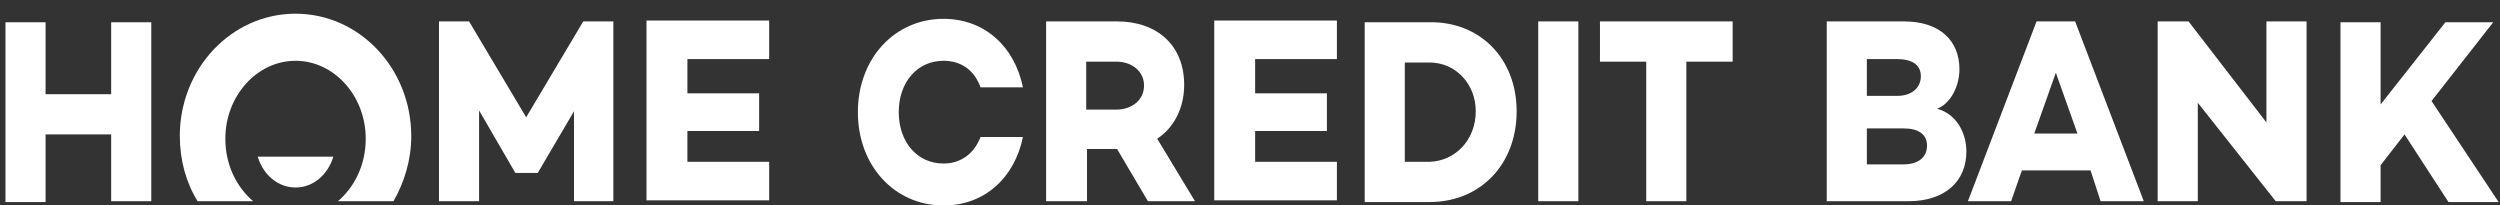
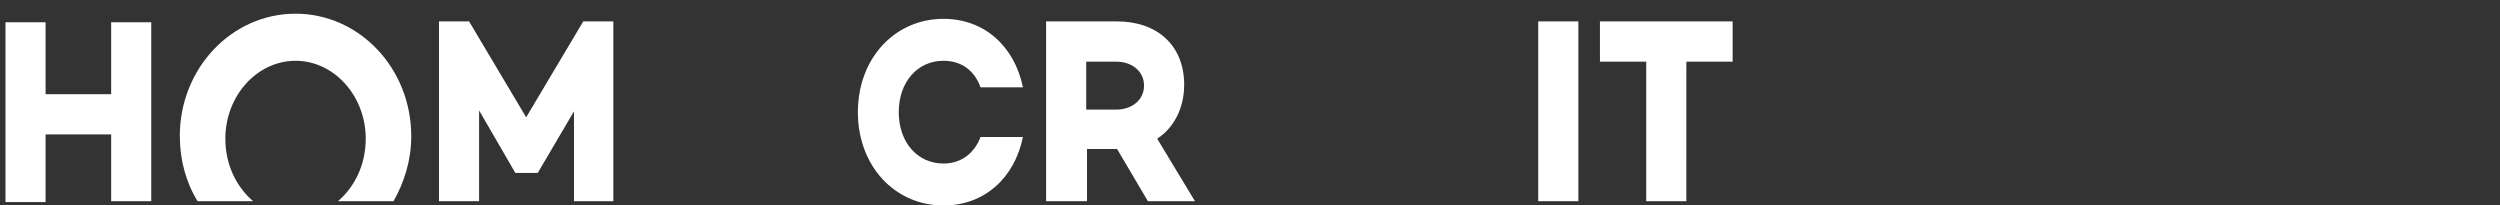
<svg xmlns="http://www.w3.org/2000/svg" width="146" height="12" fill="nFFFFFF" viewBox="0 0 146 12">
  <rect x="0" y="0" width="146" height="12" fill="#333333" stroke="none" />
  <path fill="#fff" d="M8.834 11.75V1.3H6.492v4.2h-3.83V1.3H.32v10.5h2.342V7.85h3.83v3.9ZM35.819 11.75V1.25h-1.757l-3.334 5.6-3.334-5.6h-1.757v10.5h2.342v-5.3l2.118 3.65h1.307l2.117-3.6v5.25ZM10.5 7.95C10.5 4 13.52.8 17.259.8c3.738 0 6.757 3.2 6.758 7.15 0 1.4-.406 2.7-1.037 3.8h-3.243c.991-.85 1.622-2.15 1.622-3.65 0-2.5-1.847-4.55-4.1-4.55S13.16 5.6 13.16 8.1c0 1.5.63 2.8 1.621 3.65h-3.243c-.676-1.1-1.036-2.4-1.036-3.8" />
-   <path fill="#fff" d="M17.259 10.95c-1.036 0-1.893-.75-2.208-1.8h4.415c-.315 1.05-1.171 1.8-2.207 1.8M40.144 5.45v-2h4.775V1.2h-7.163v10.5h7.163V9.45h-4.775v-1.8h4.19v-2.2Z" />
-   <path fill="#fff" fill-rule="evenodd" d="M111.457 11.75c2.117 0 3.379-1.15 3.379-2.9 0-1.1-.586-2.2-1.713-2.5.812-.3 1.308-1.35 1.308-2.3 0-1.7-1.172-2.8-3.244-2.8h-4.505v10.5Zm-2.433-6.15V3.45h1.758c.9 0 1.396.35 1.396 1s-.496 1.15-1.396 1.15Zm2.163 1.9c.855 0 1.351.35 1.351 1s-.45 1.1-1.397 1.1h-2.117V7.5ZM118.079 9.95h4.009l.586 1.8h2.523l-4.01-10.5h-2.252l-4.009 10.5h2.523Zm1.982-5.7 1.262 3.55H118.8Z" clip-rule="evenodd" />
-   <path fill="#fff" d="M132.901 11.75h1.802V1.25h-2.343v5.9l-4.55-5.9h-1.802v10.5h2.343V6ZM139.027 9.65l1.397-1.8 2.568 3.95h2.928l-3.919-5.9 3.603-4.6h-2.793l-3.784 4.8V1.3h-2.343V11.8h2.343Z" />
  <path fill="#fff" fill-rule="evenodd" d="m65.236 8.7 1.802 3.05h2.748L67.58 8.1c.99-.65 1.576-1.8 1.576-3.15 0-2.3-1.576-3.7-3.919-3.7h-4.144v10.5h2.388V8.7Zm-.044-2.3h-1.757V3.6h1.757c.9 0 1.62.55 1.62 1.4s-.72 1.4-1.62 1.4" clip-rule="evenodd" />
-   <path fill="#fff" d="M73.3 5.45v-2h4.775V1.2h-7.163v10.5h7.163V9.45H73.3v-1.8h4.19v-2.2Z" />
-   <path fill="#fff" fill-rule="evenodd" d="M83.481 11.8c2.974 0 5.091-2.2 5.091-5.3s-2.162-5.25-5.09-5.2h-3.784v10.5Zm0-8.15c1.532 0 2.703 1.25 2.703 2.85 0 1.65-1.171 2.9-2.702 2.95H82.04v-5.8Z" clip-rule="evenodd" />
  <path fill="#fff" d="M92.176 11.75V1.25h-2.343V11.75ZM98.483 3.6h2.703V1.25h-7.749V3.6h2.703v8.15h2.342ZM55.1 9.55c1.036 0 1.802-.6 2.163-1.55h2.477c-.495 2.4-2.252 4-4.64 4-2.838 0-5-2.3-5-5.45s2.162-5.45 5-5.45c2.388 0 4.145 1.6 4.64 4h-2.477c-.36-1-1.127-1.55-2.163-1.55-1.531 0-2.613 1.25-2.613 3s1.082 3 2.613 3" />
</svg>